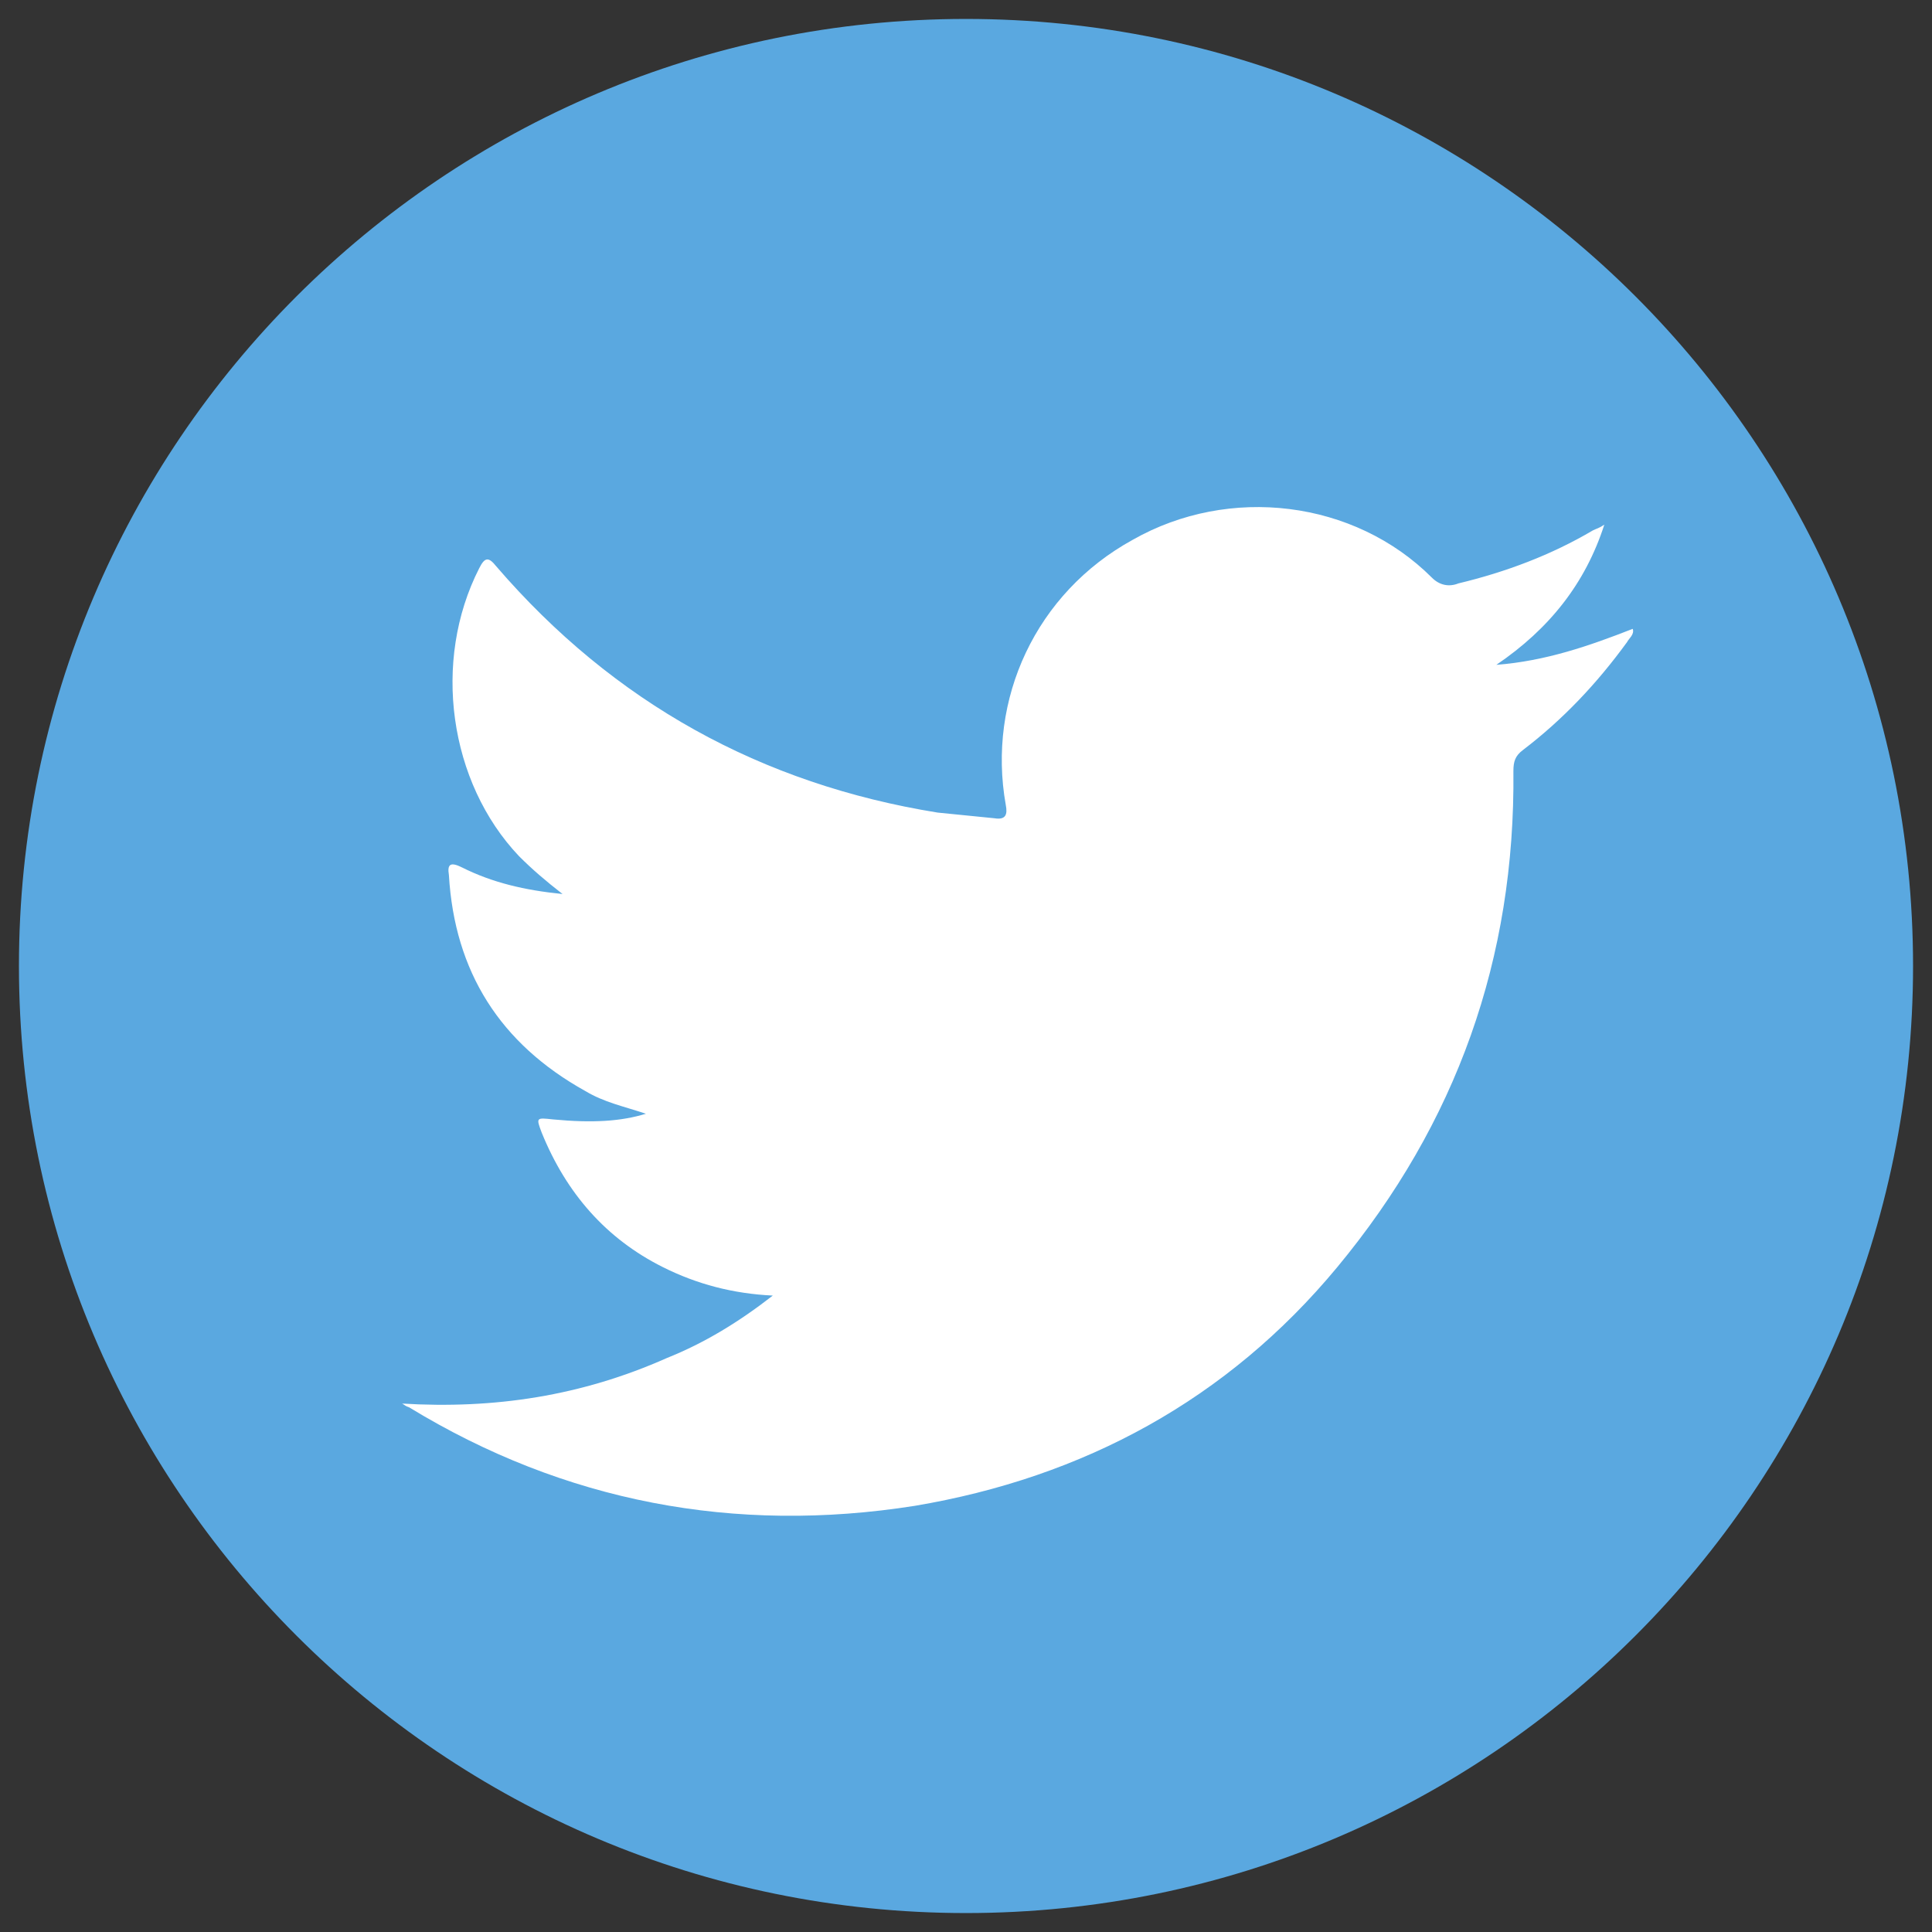
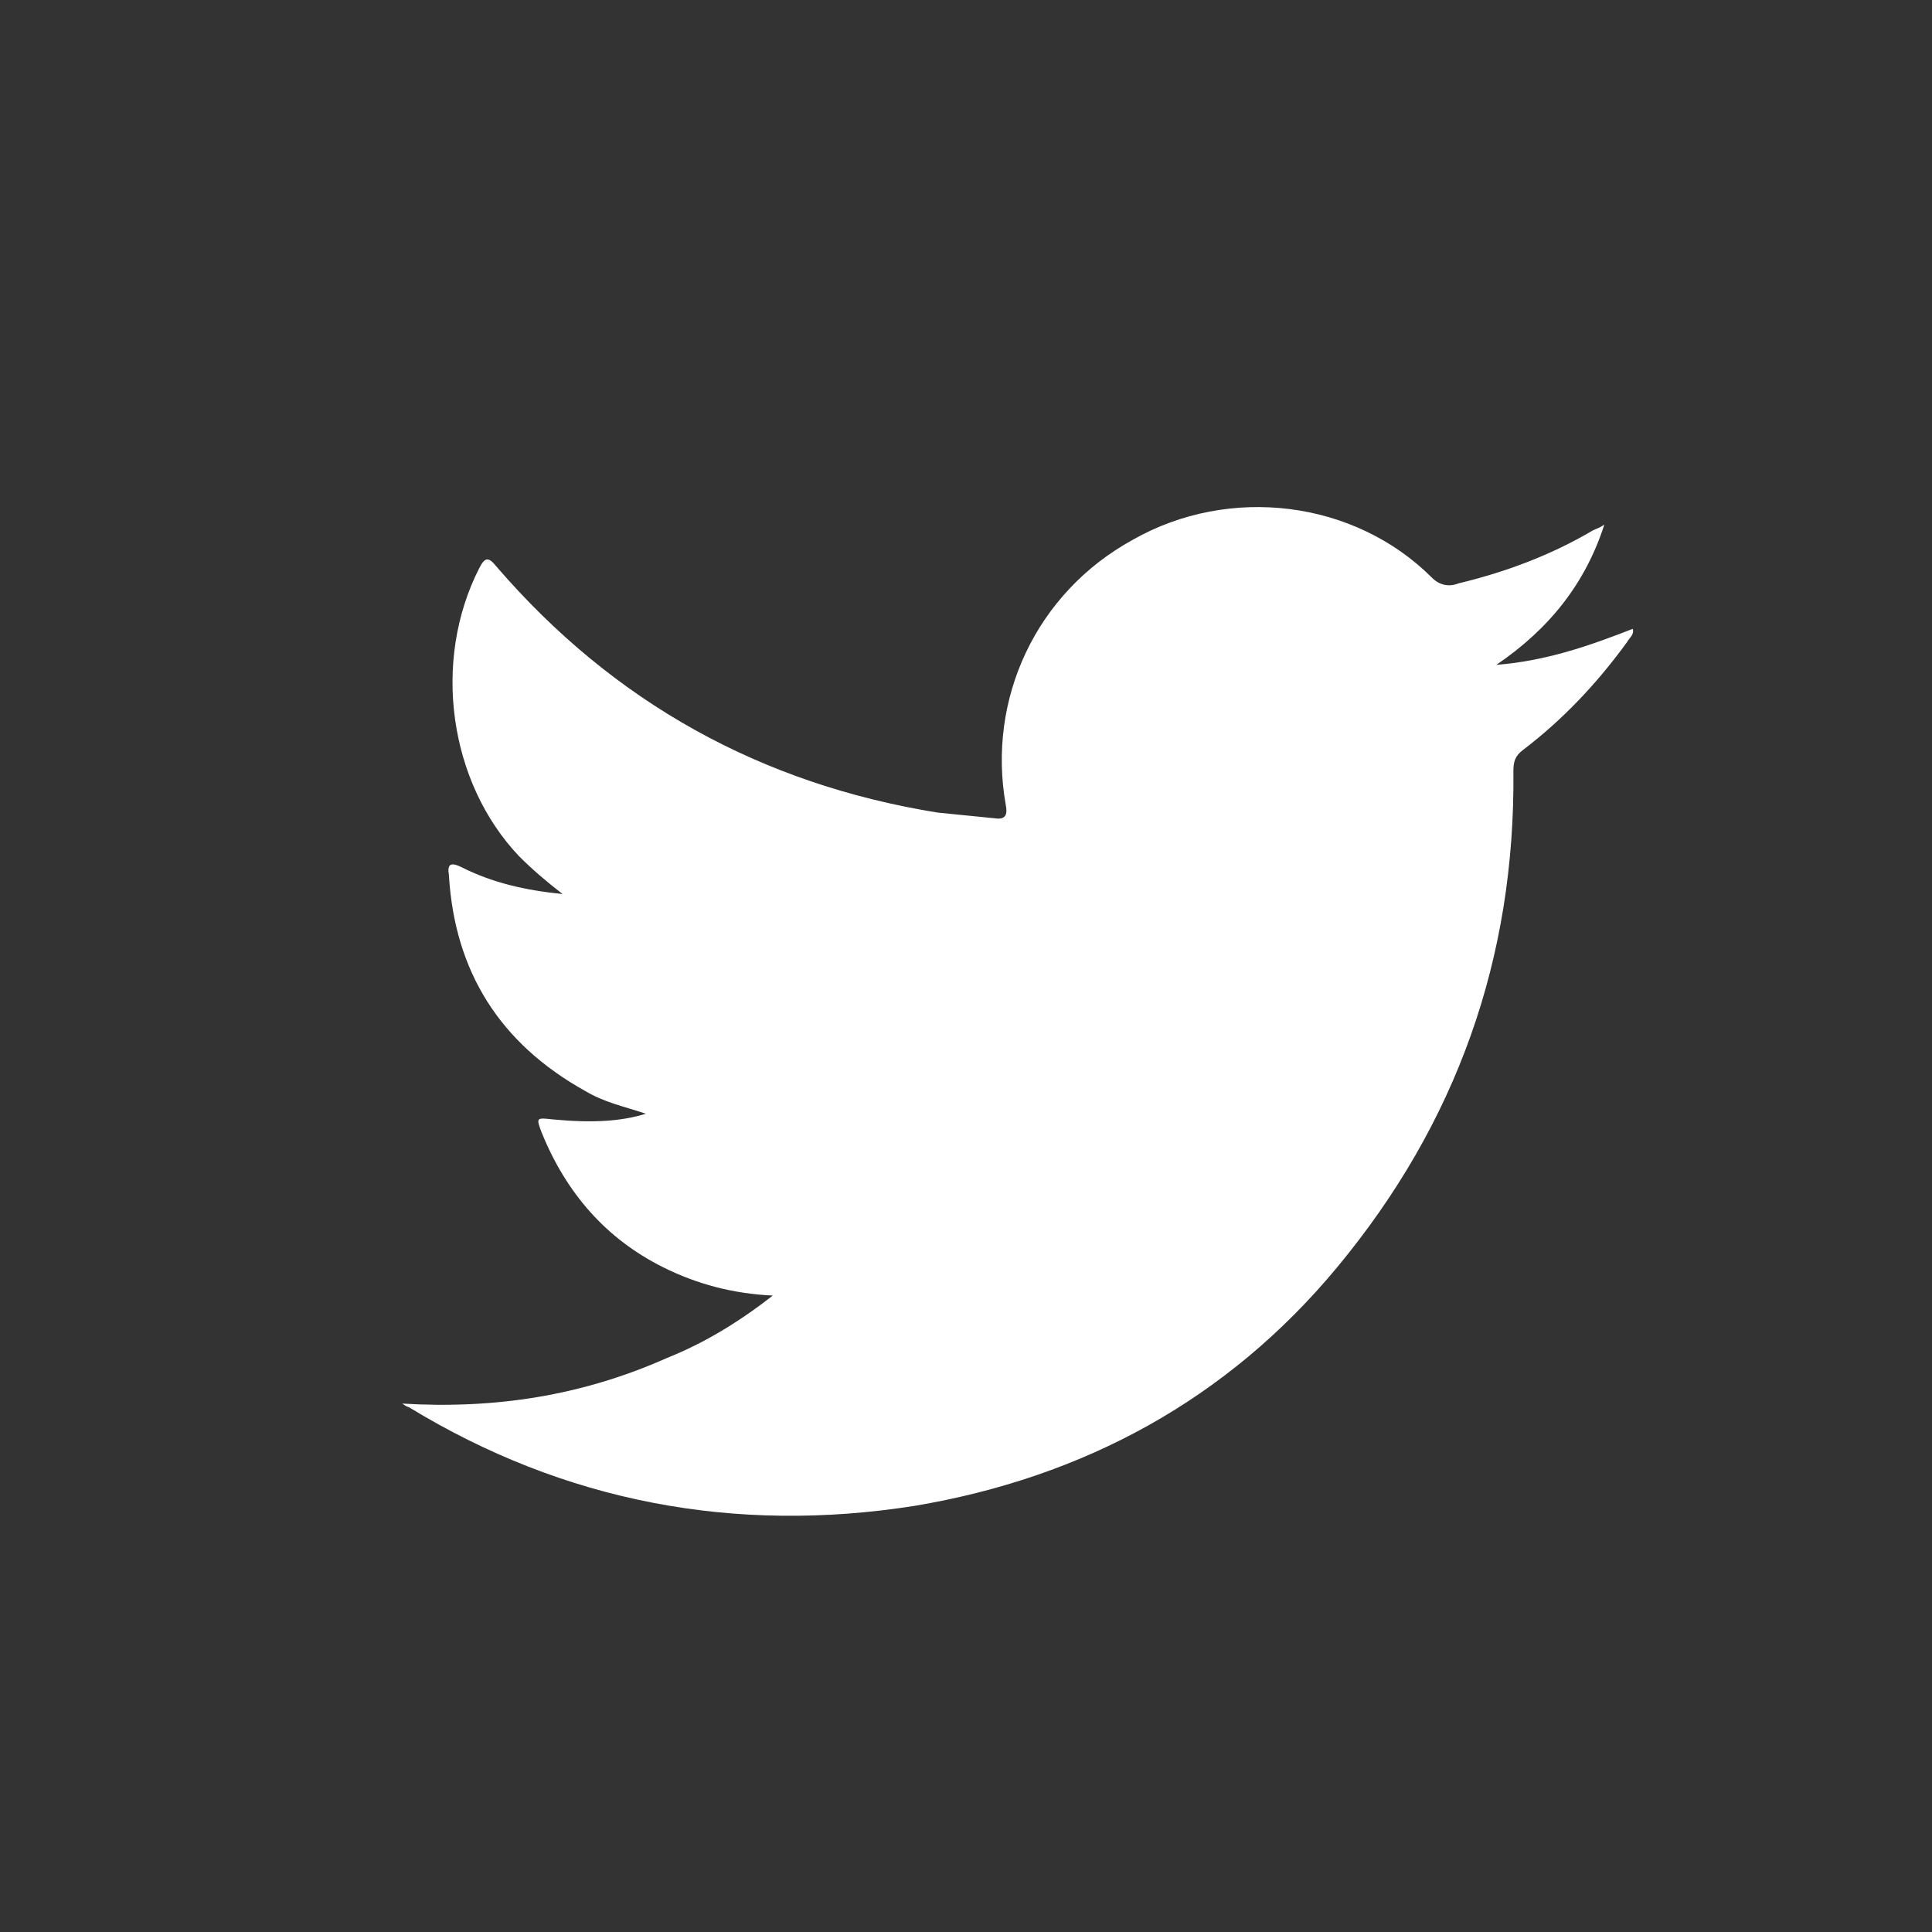
<svg xmlns="http://www.w3.org/2000/svg" version="1.1" id="Layer_1" x="0px" y="0px" viewBox="0 0 102 102" style="enable-background:new 0 0 102 102;" xml:space="preserve">
  <rect x="0" y="0" width="102" height="102" fill="#333333" stroke="none" />
  <style type="text/css">
	.st0{fill-rule:evenodd;clip-rule:evenodd;fill:#5AA8E0;}
	.st1{fill:#FFFFFF;}
</style>
-   <path class="st0" d="M101,51c0,27.6-22.4,50-50,50C23.4,101,1,78.6,1,51C1,23.4,23.4,1,51,1C78.6,1,101,23.4,101,51z" />
  <path class="st1" d="M21.2,74.1c4.9,0.3,9.5-0.4,14-2.4c2-0.8,3.8-1.9,5.6-3.3c-2.1-0.1-4-0.6-5.8-1.5c-3-1.5-5.1-3.9-6.4-7.1  c-0.3-0.8-0.3-0.8,0.6-0.7c2.1,0.2,3.6,0.1,4.9-0.3c-1.2-0.4-2.2-0.6-3.2-1.2c-4.5-2.5-6.9-6.3-7.2-11.4c-0.1-0.6,0.1-0.7,0.7-0.4  c1.6,0.8,3.3,1.2,5.3,1.4c-0.9-0.7-1.6-1.3-2.3-2c-3.7-3.9-4.6-10.3-2.1-15.2c0.3-0.6,0.5-0.6,0.9-0.1c6.2,7.2,14,11.5,23.3,13  c1,0.1,2,0.2,3,0.3c0.6,0.1,0.7-0.2,0.6-0.7c-1-5.6,1.6-11.2,6.7-14c5.1-2.9,11.7-2.1,15.8,2c0.4,0.4,0.9,0.5,1.4,0.3  c2.5-0.6,4.9-1.5,7.1-2.8c0.2-0.1,0.3-0.1,0.6-0.3c-1,3.1-2.9,5.5-5.7,7.4c2.6-0.2,4.9-1,7.2-1.9c0.1,0.3-0.2,0.5-0.3,0.7  c-1.6,2.2-3.4,4.1-5.5,5.7c-0.4,0.3-0.5,0.6-0.5,1.1c0.1,9.9-3,18.6-9.3,26.2c-5.8,7-13.4,11.1-22.3,12.6  c-9.5,1.5-18.5-0.2-26.7-5.2C21.3,74.2,21.3,74.1,21.2,74.1z" />
</svg>